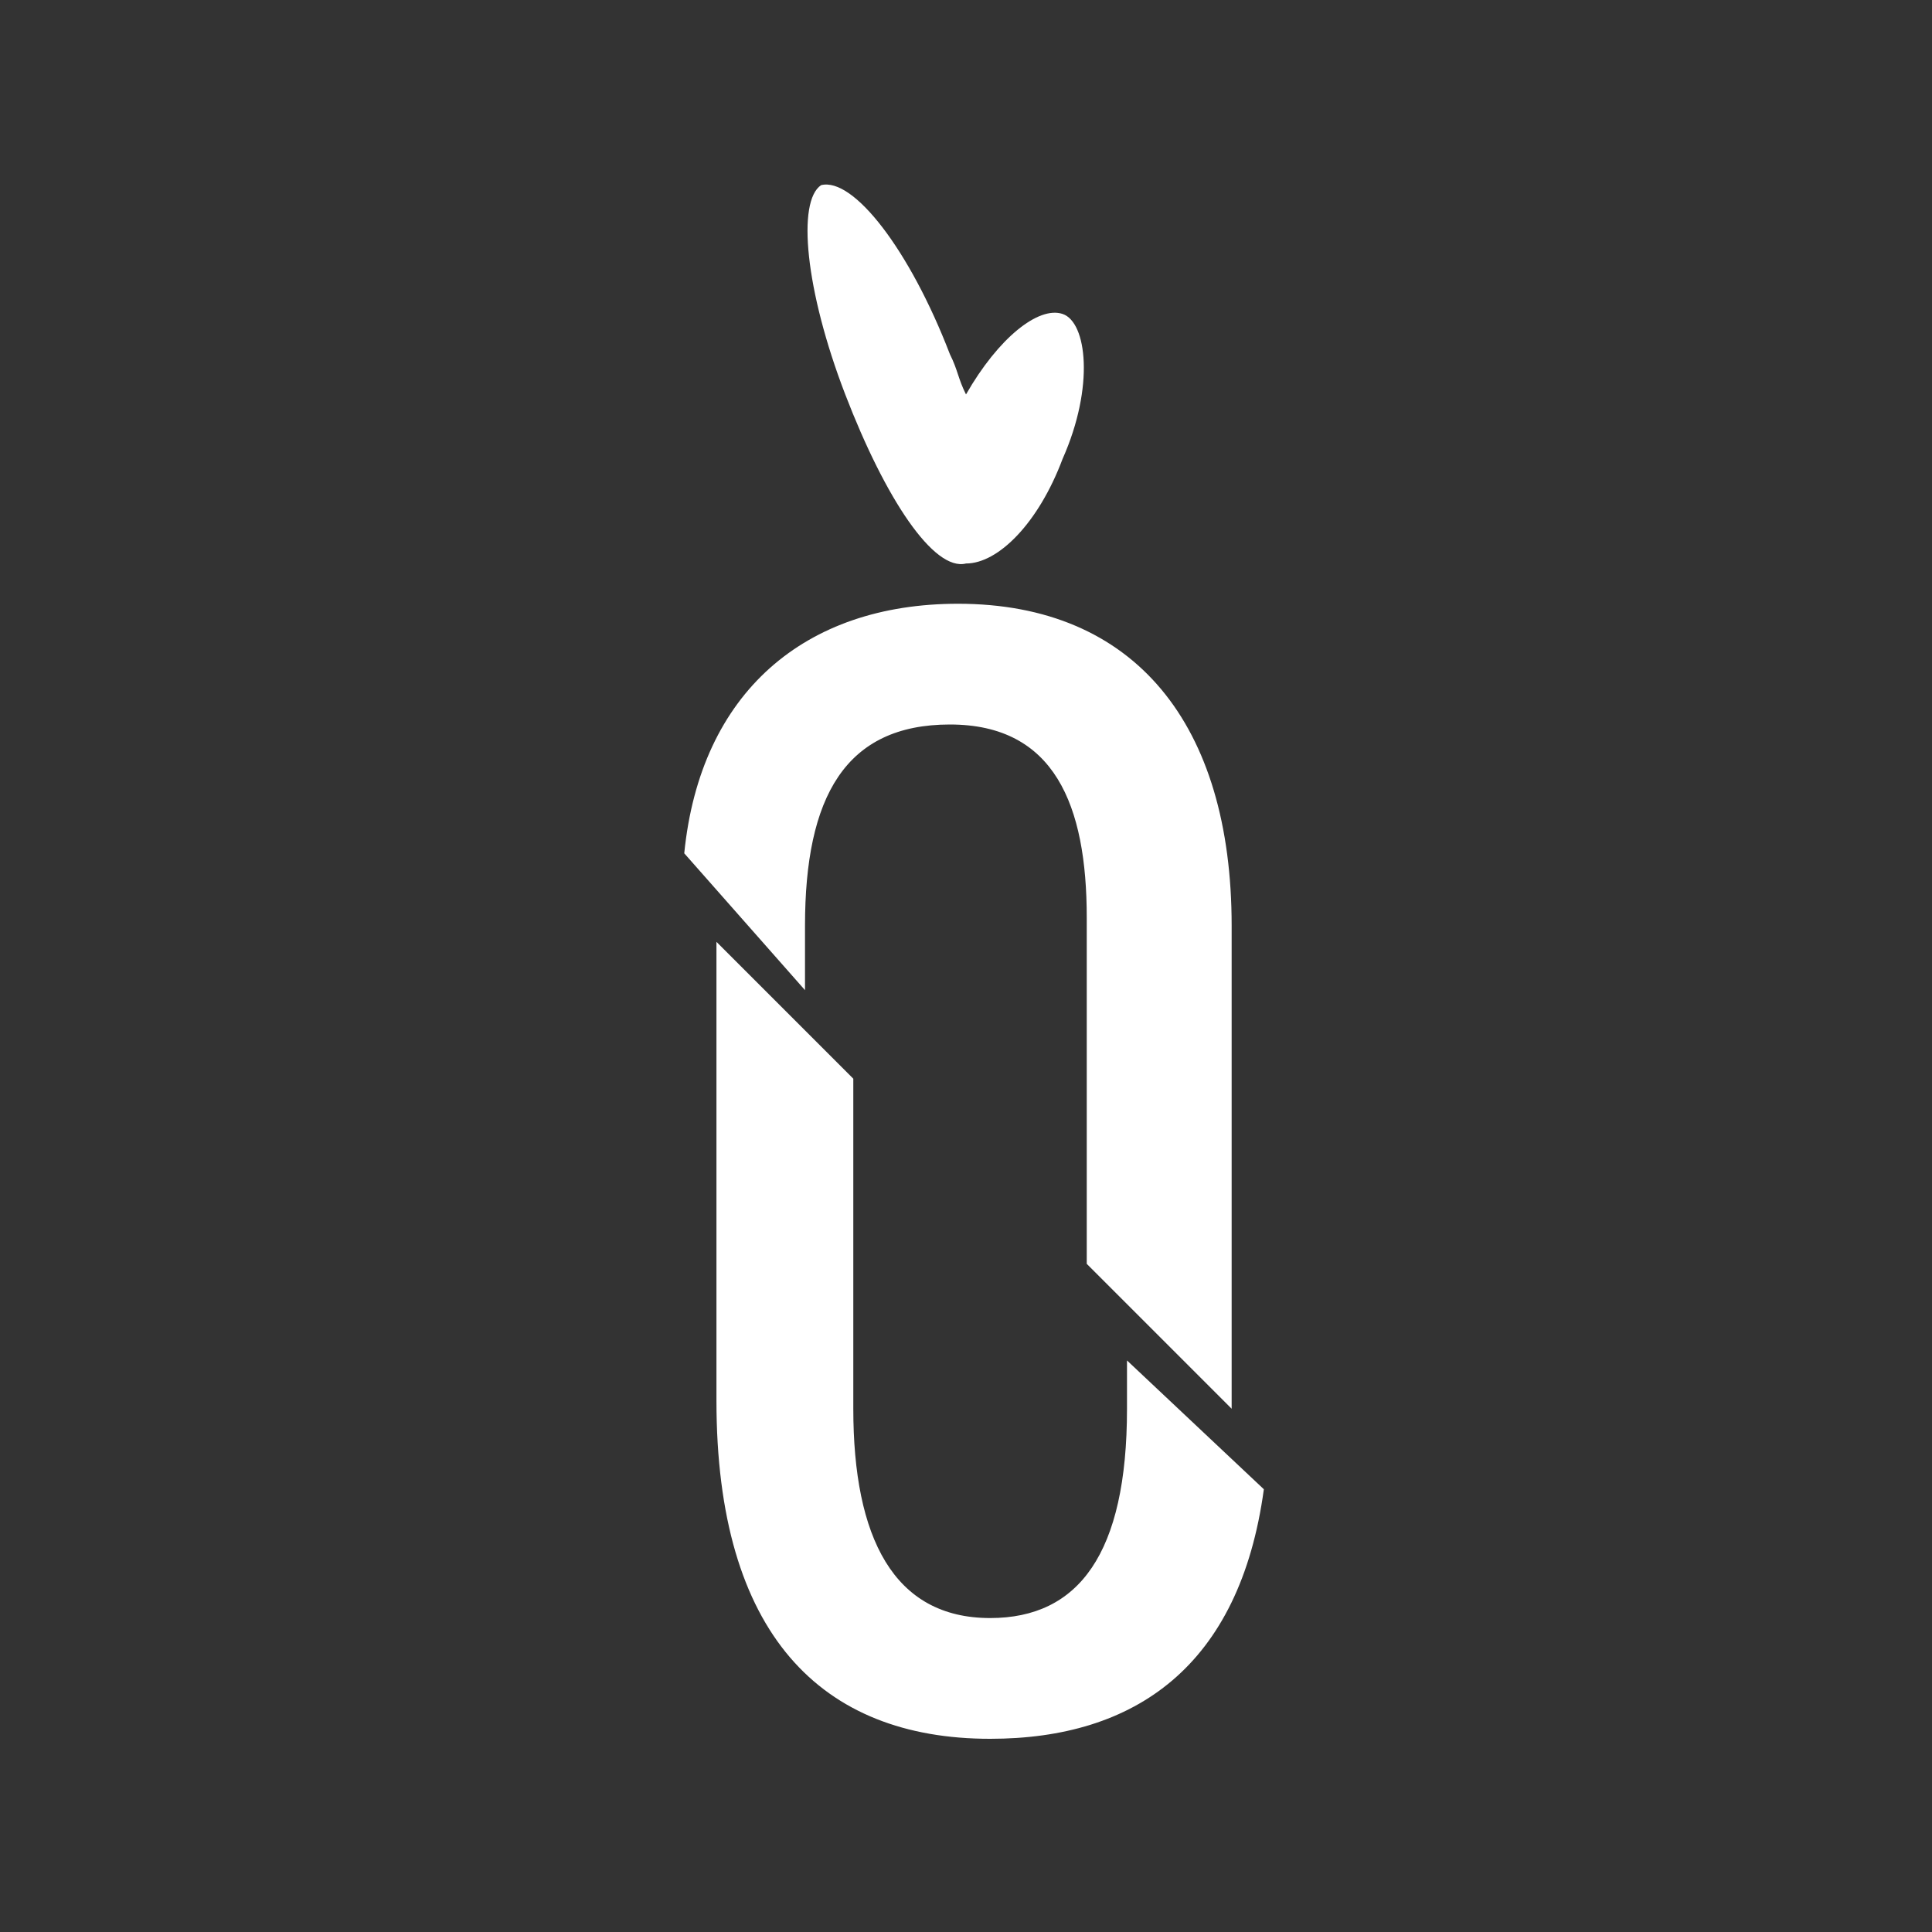
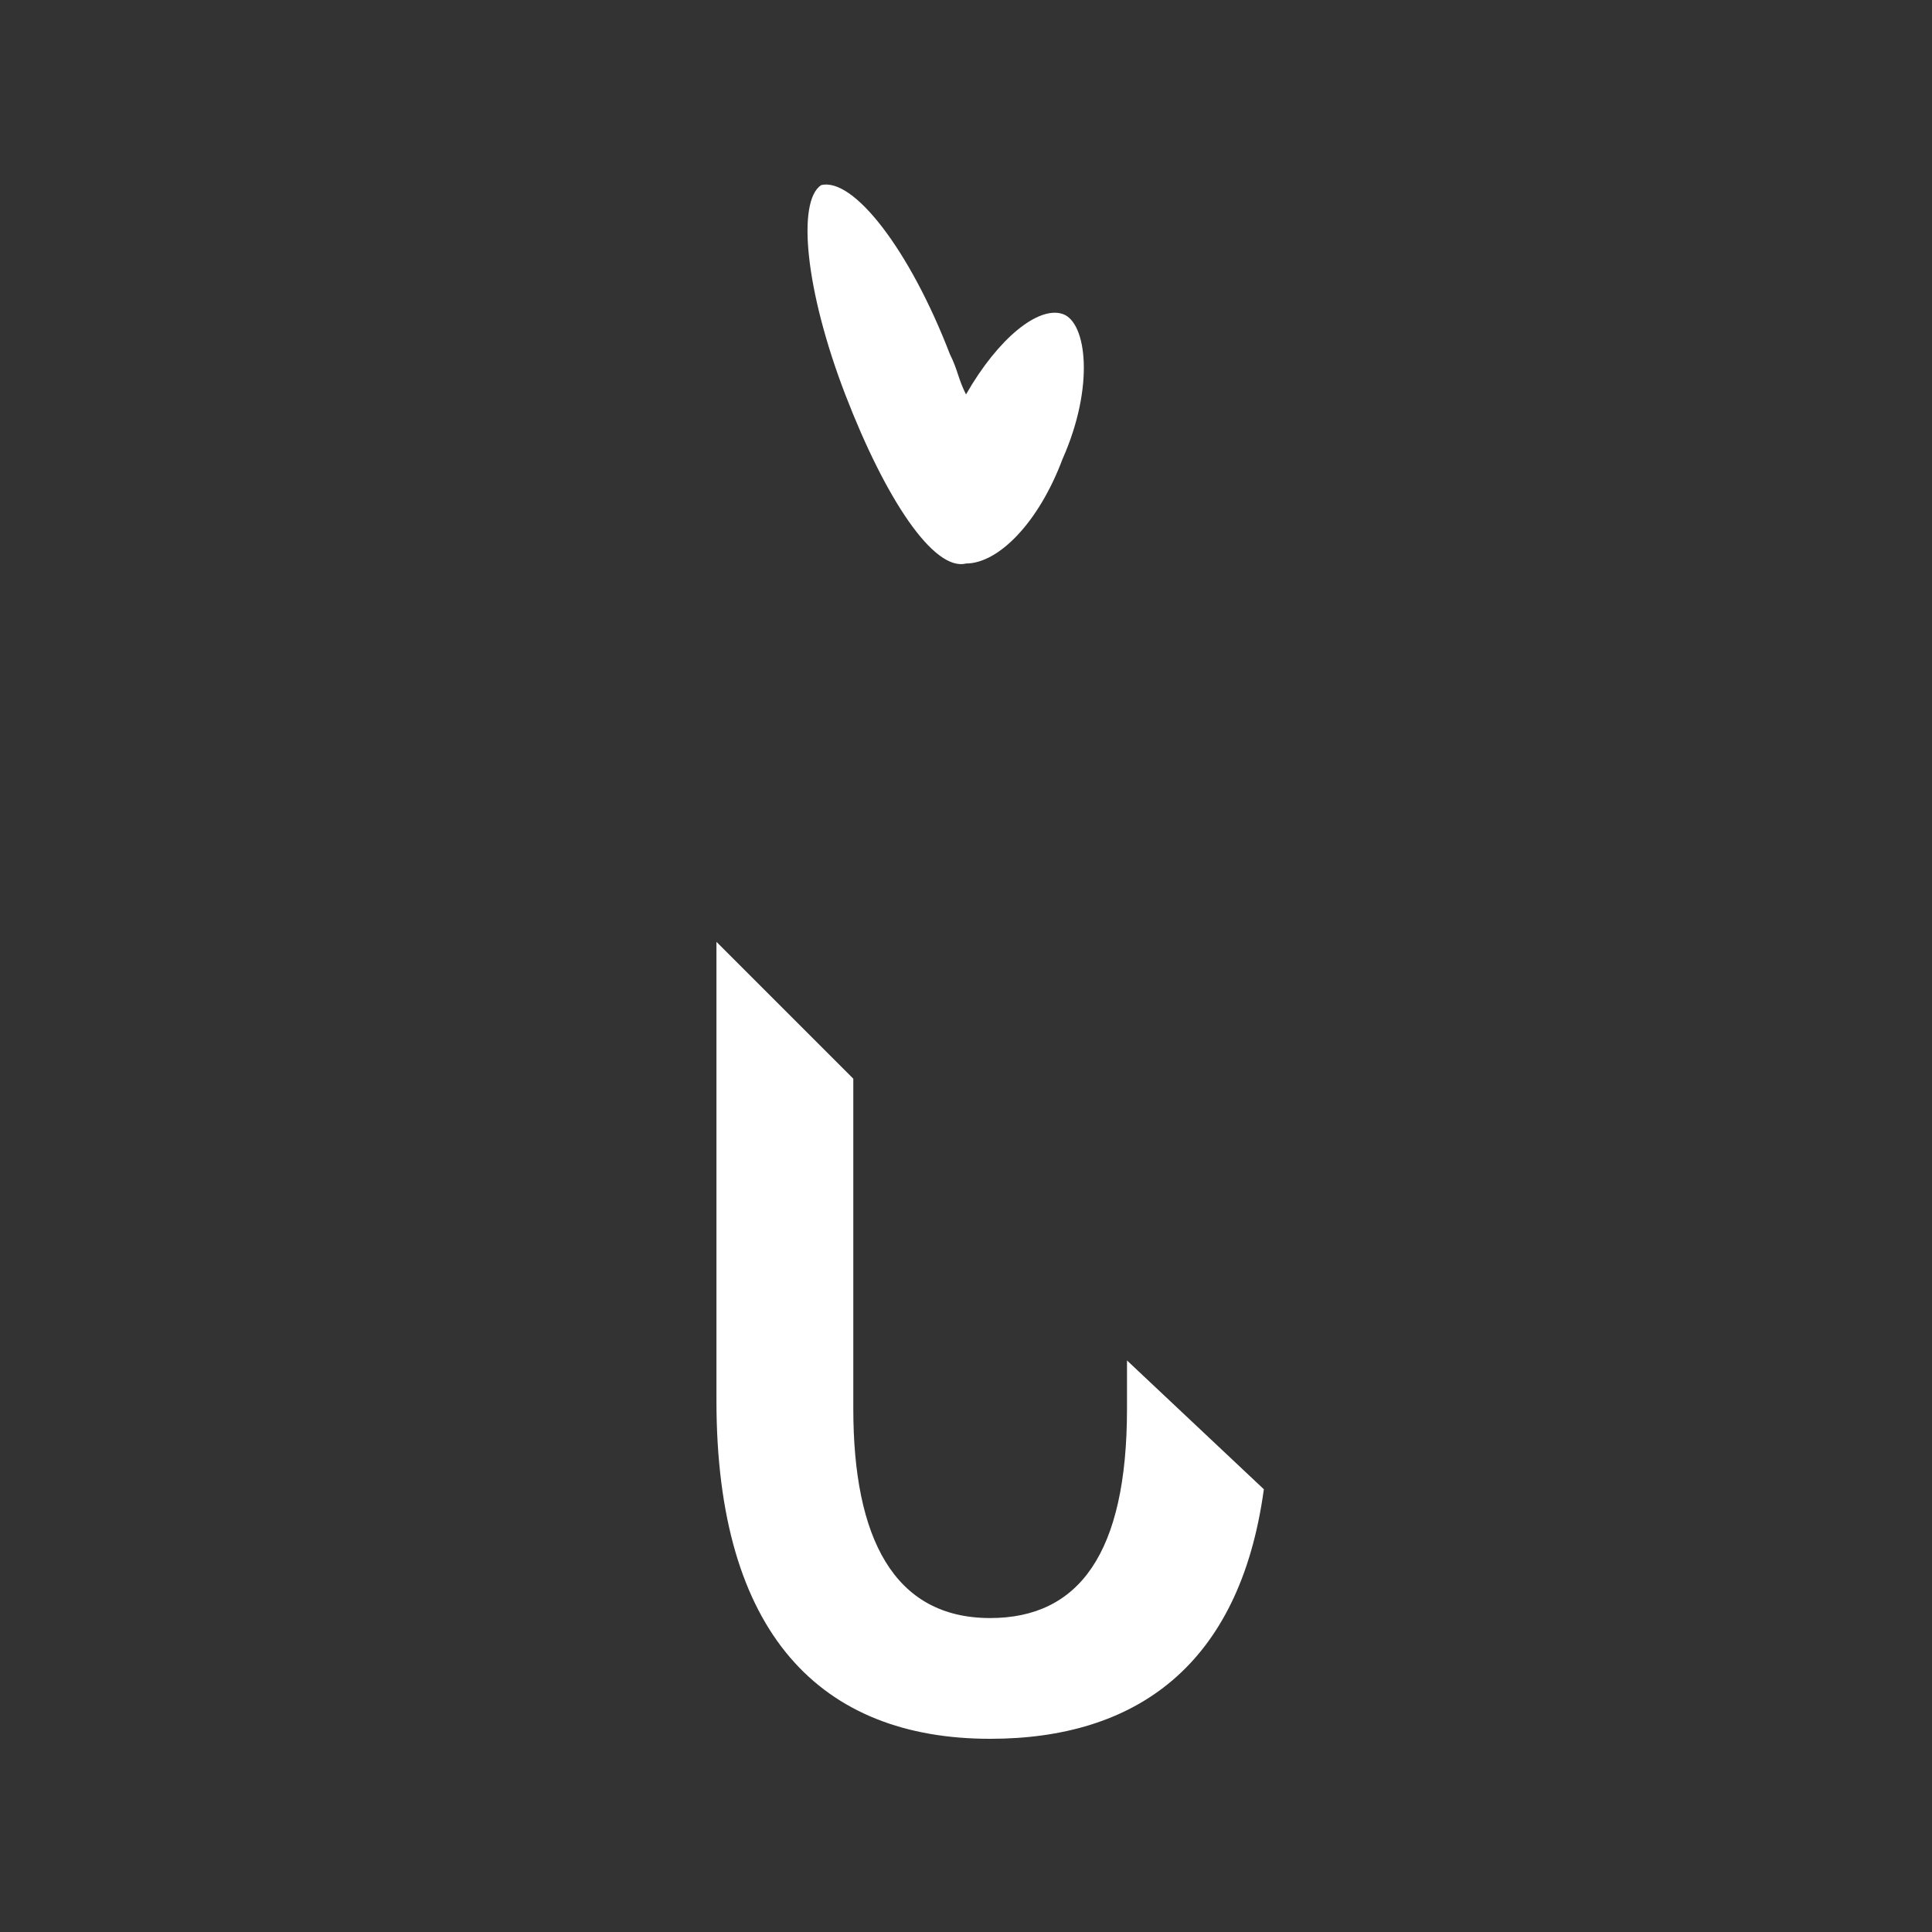
<svg xmlns="http://www.w3.org/2000/svg" version="1.1" id="Livello_1" x="0px" y="0px" viewBox="0 0 24 24" style="enable-background:new 0 0 24 24;" xml:space="preserve">
  <rect x="0" y="0" width="24" height="24" fill="#333333" stroke="none" />
  <style type="text/css">
	.st0{fill:#FFFFFF;}
</style>
  <g>
    <path class="st0" d="M14,16.9v0.6c0,1.8-0.6,2.6-1.7,2.6c-1.2,0-1.7-1-1.7-2.6v-4.1l-1.7-1.7v5.7c0,2.9,1.3,4.2,3.4,4.2   c1.8,0,3.1-0.9,3.4-3.1L14,16.9z" />
-     <path class="st0" d="M10,12.3v-0.8c0-1.6,0.5-2.5,1.8-2.5s1.7,1,1.7,2.4v4.3l1.8,1.8c0-0.1,0-0.1,0-0.2v-5.8c0-2.5-1.2-4-3.4-4   c-1.9,0-3.2,1.1-3.4,3.1L10,12.3z" />
    <path class="st0" d="M13.2,3.9c-0.3-0.1-0.8,0.3-1.2,1c-0.1-0.2-0.1-0.3-0.2-0.5c-0.5-1.3-1.2-2.2-1.6-2.1C9.9,2.5,10,3.6,10.5,4.9   C11,6.2,11.6,7.1,12,7c0.4,0,0.9-0.5,1.2-1.3C13.6,4.8,13.5,4,13.2,3.9z" />
  </g>
</svg>